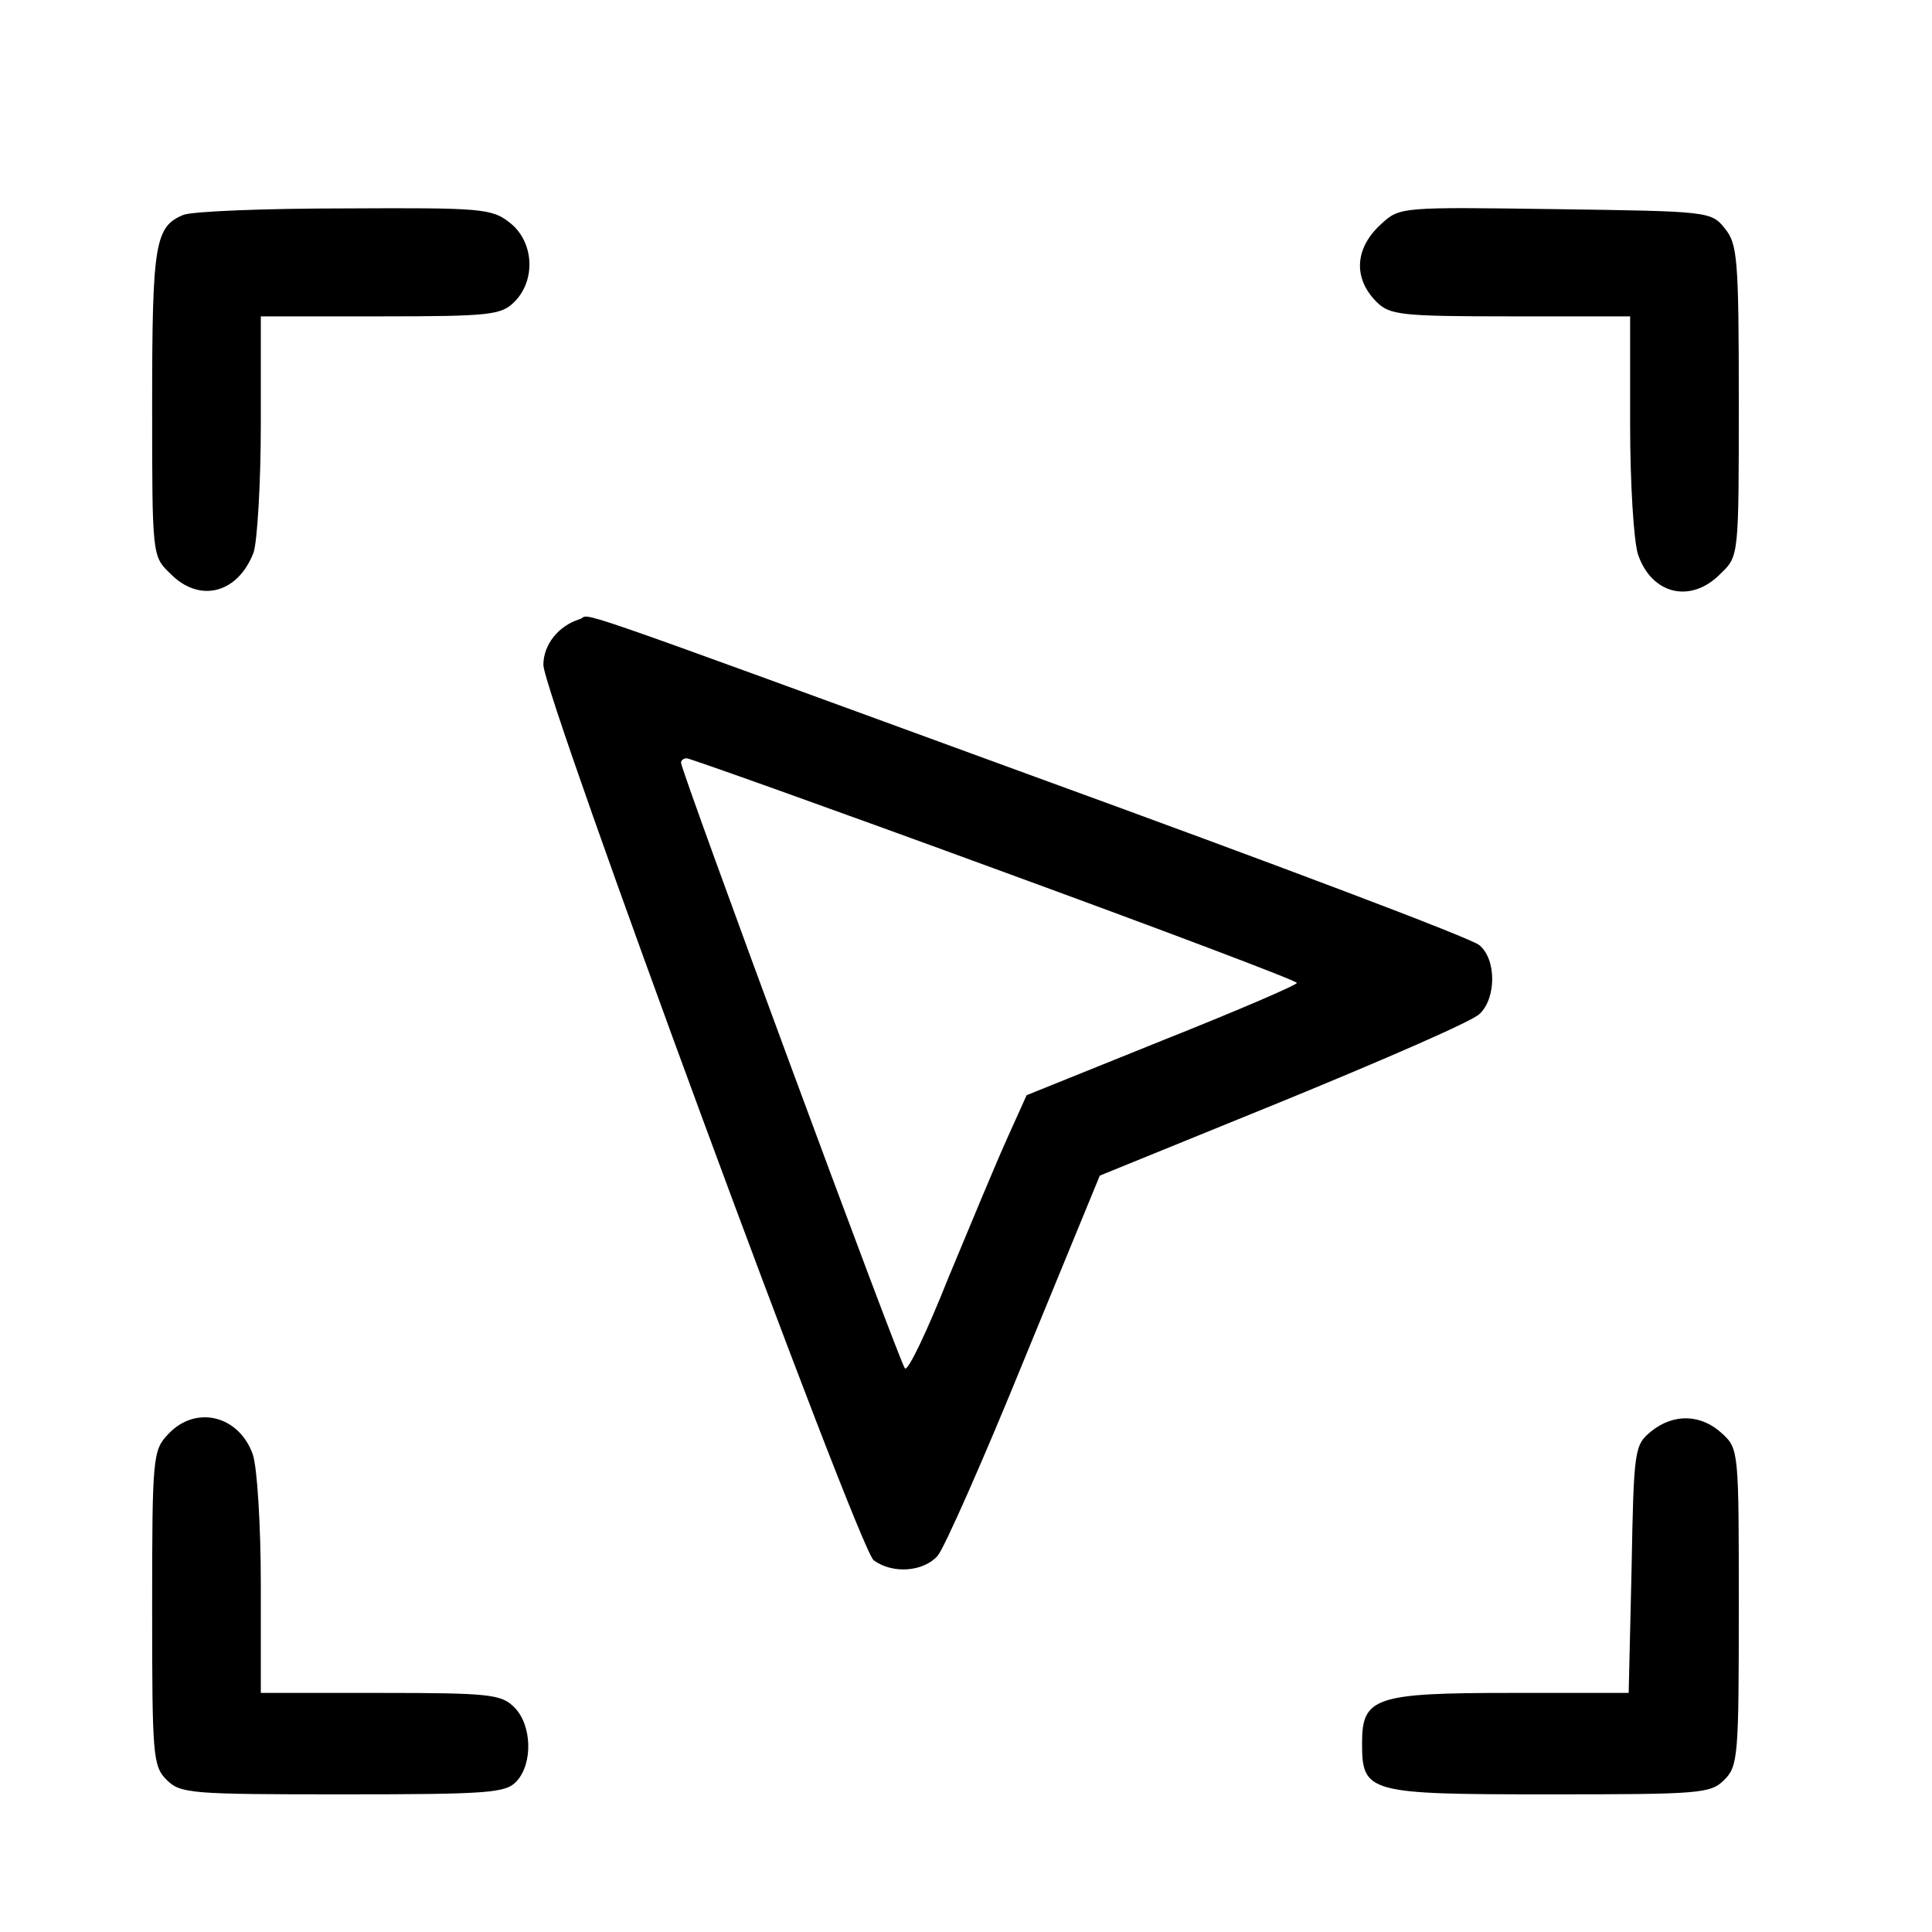
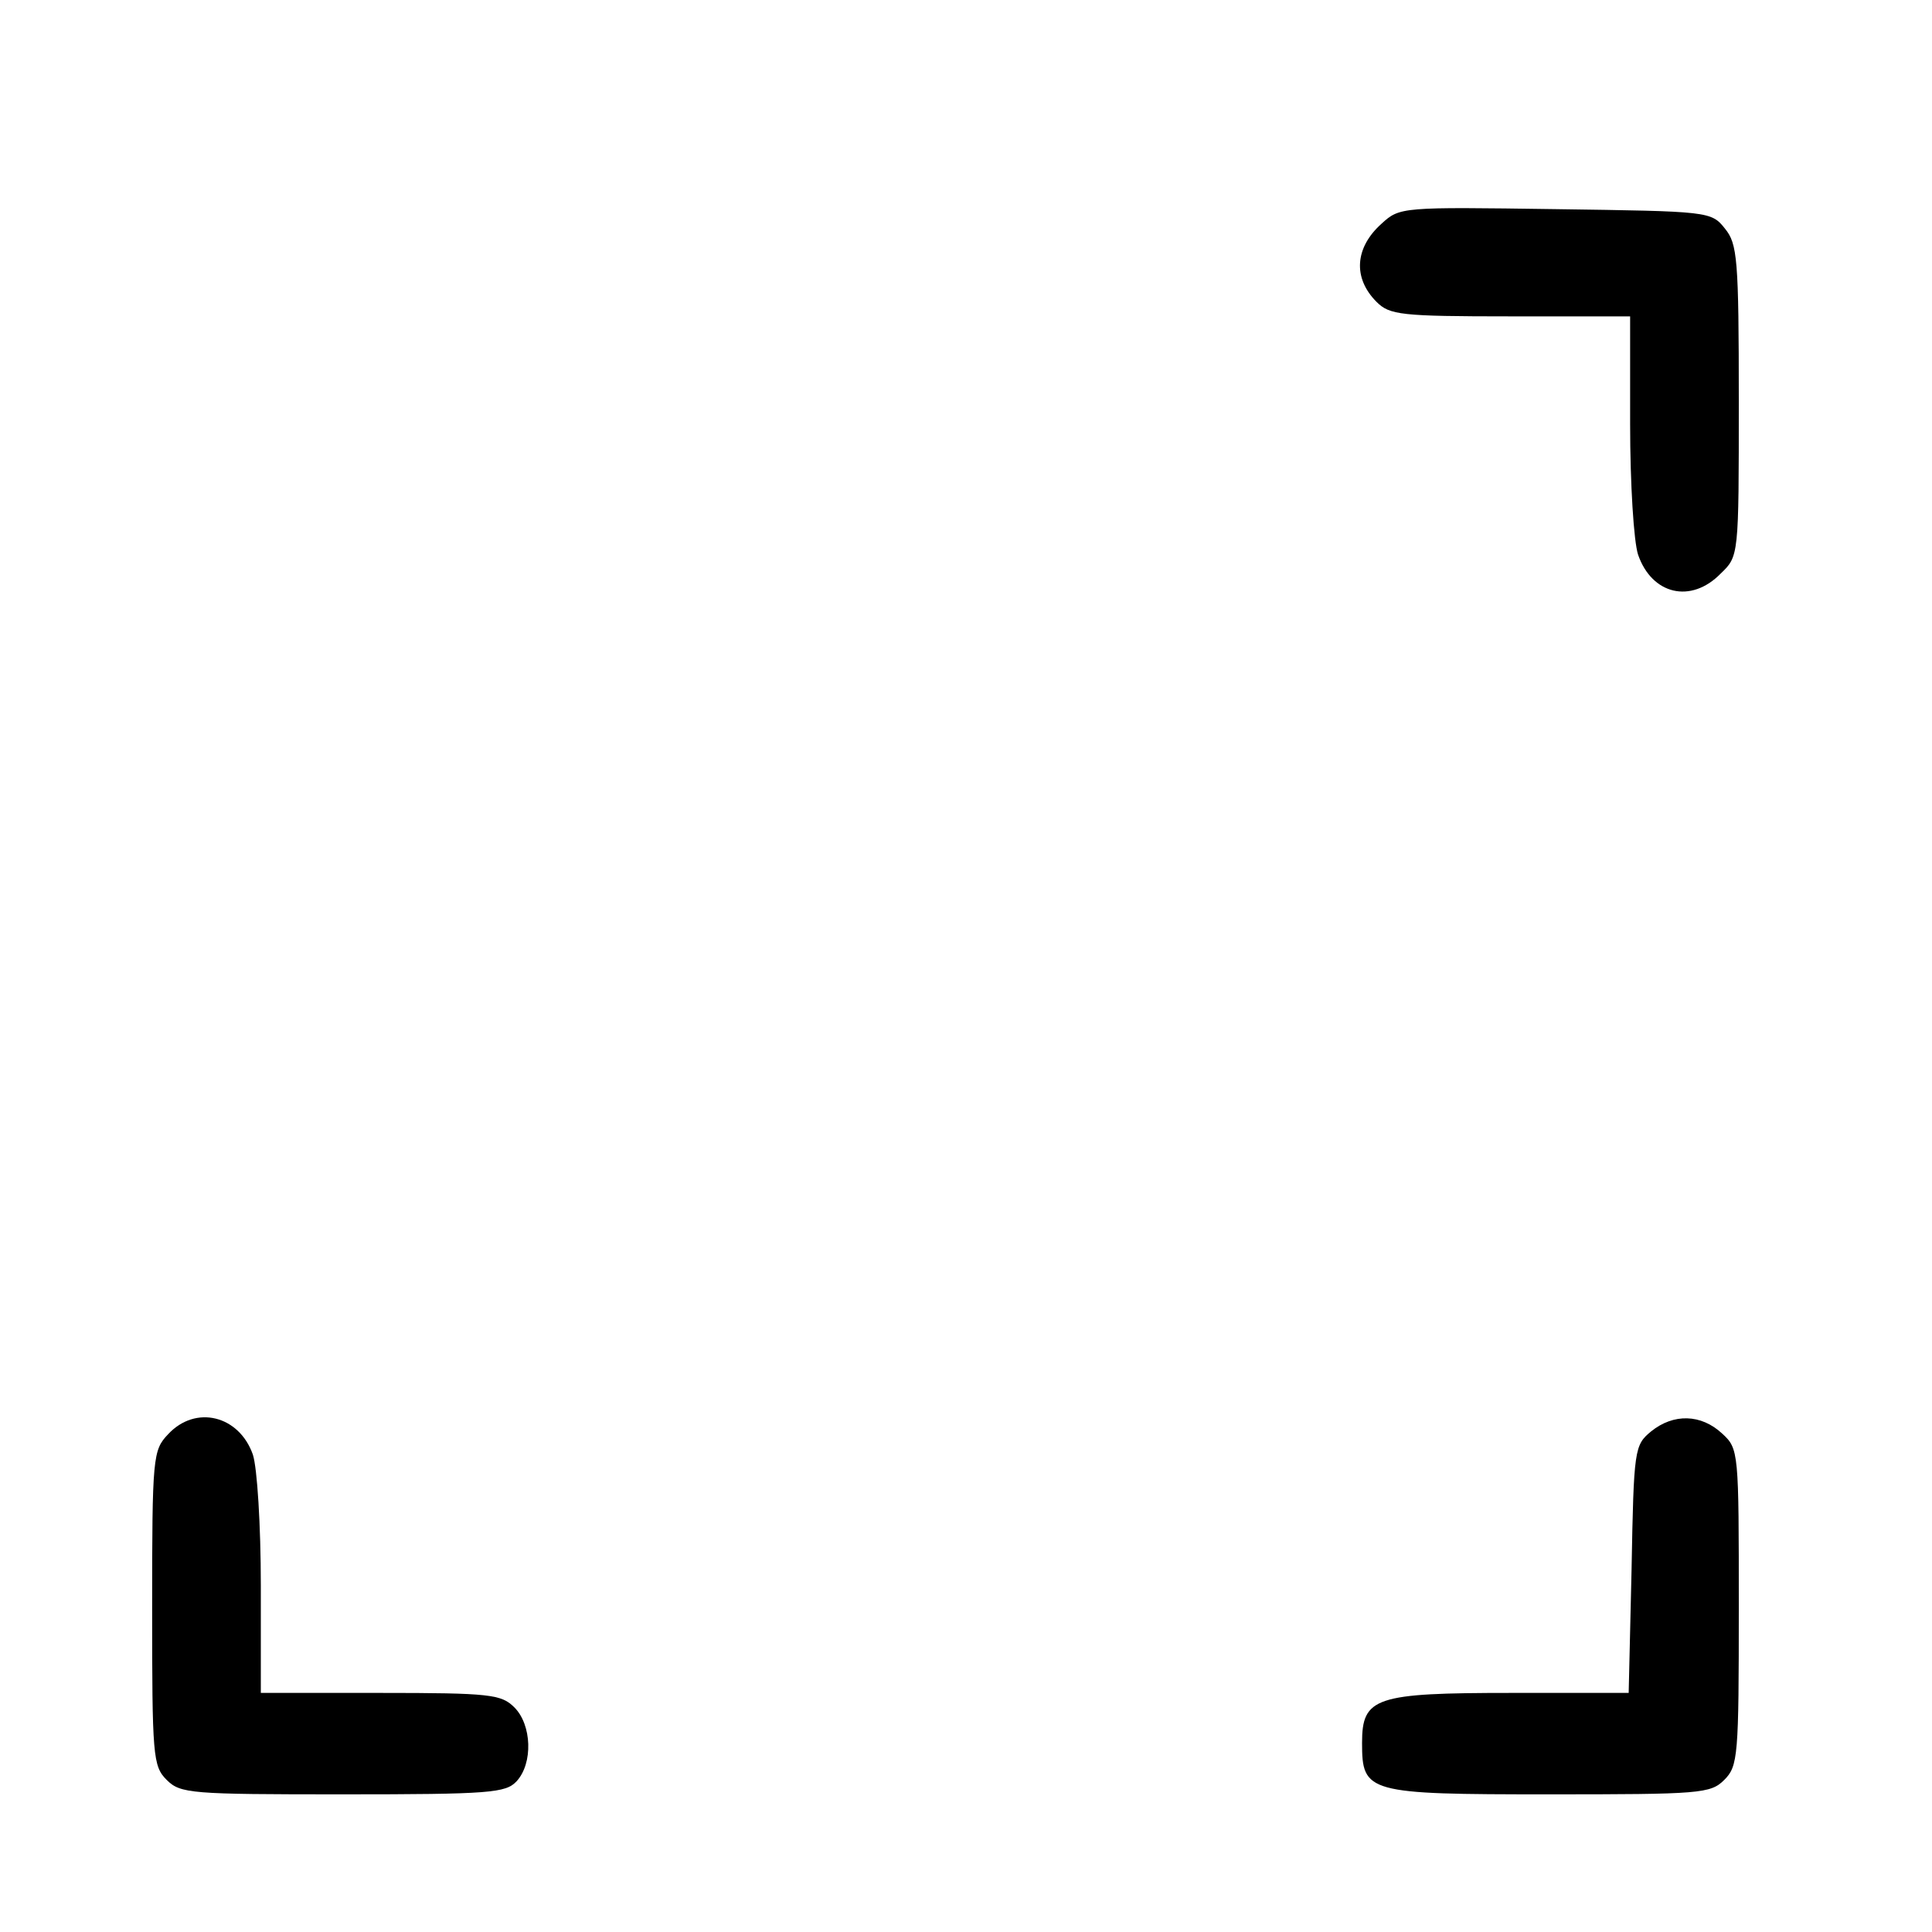
<svg xmlns="http://www.w3.org/2000/svg" version="1.0" width="16pt" height="16pt" viewBox="0 0 16 16" preserveAspectRatio="xMidYMid meet">
  <g transform="translate(0,16) scale(0.006,-0.006)" fill="#000000" stroke="none">
-     <path d="M253 2370 c-39 -16 -43 -40 -43 -260 0 -211 0 -211 25 -235 40 -41 93 -28 115 29 5 15 10 95 10 177 l0 149 165 0 c152 0 167 2 185 20 30 30 27 83 -6 109 -25 20 -39 21 -228 20 -110 0 -211 -4 -223 -9z" />
    <path d="M1907 2358 c-37 -33 -40 -75 -7 -108 18 -18 33 -20 185 -20 l165 0 0 -149 c0 -82 5 -162 11 -180 19 -55 73 -68 114 -26 25 24 25 24 25 238 0 197 -2 217 -19 238 -19 24 -22 24 -234 27 -212 3 -215 3 -240 -20z" />
-     <path d="M800 1812 c-29 -9 -50 -35 -50 -63 0 -41 435 -1221 456 -1236 26 -19 68 -16 88 6 9 10 63 132 120 272 l104 253 253 103 c139 57 261 110 271 120 23 21 24 75 0 95 -9 9 -285 113 -612 232 -681 249 -611 224 -630 218z m572 -344 c230 -84 418 -155 418 -158 0 -3 -84 -39 -187 -80 l-186 -75 -27 -60 c-15 -33 -51 -120 -81 -192 -29 -73 -56 -130 -60 -125 -7 7 -309 824 -309 836 0 3 3 6 8 6 4 0 195 -68 424 -152z" />
    <path d="M232 687 c-21 -22 -22 -31 -22 -240 0 -204 1 -218 20 -237 19 -19 33 -20 243 -20 204 0 225 2 240 18 23 25 21 78 -3 102 -18 18 -33 20 -185 20 l-165 0 0 149 c0 82 -5 162 -11 180 -19 54 -79 69 -117 28z" />
    <path d="M2279 691 c-23 -19 -24 -24 -27 -190 l-4 -171 -162 0 c-188 0 -206 -6 -206 -69 0 -69 7 -71 258 -71 209 0 223 1 242 20 19 19 20 33 20 238 0 215 0 219 -23 240 -29 27 -67 28 -98 3z" />
  </g>
</svg>